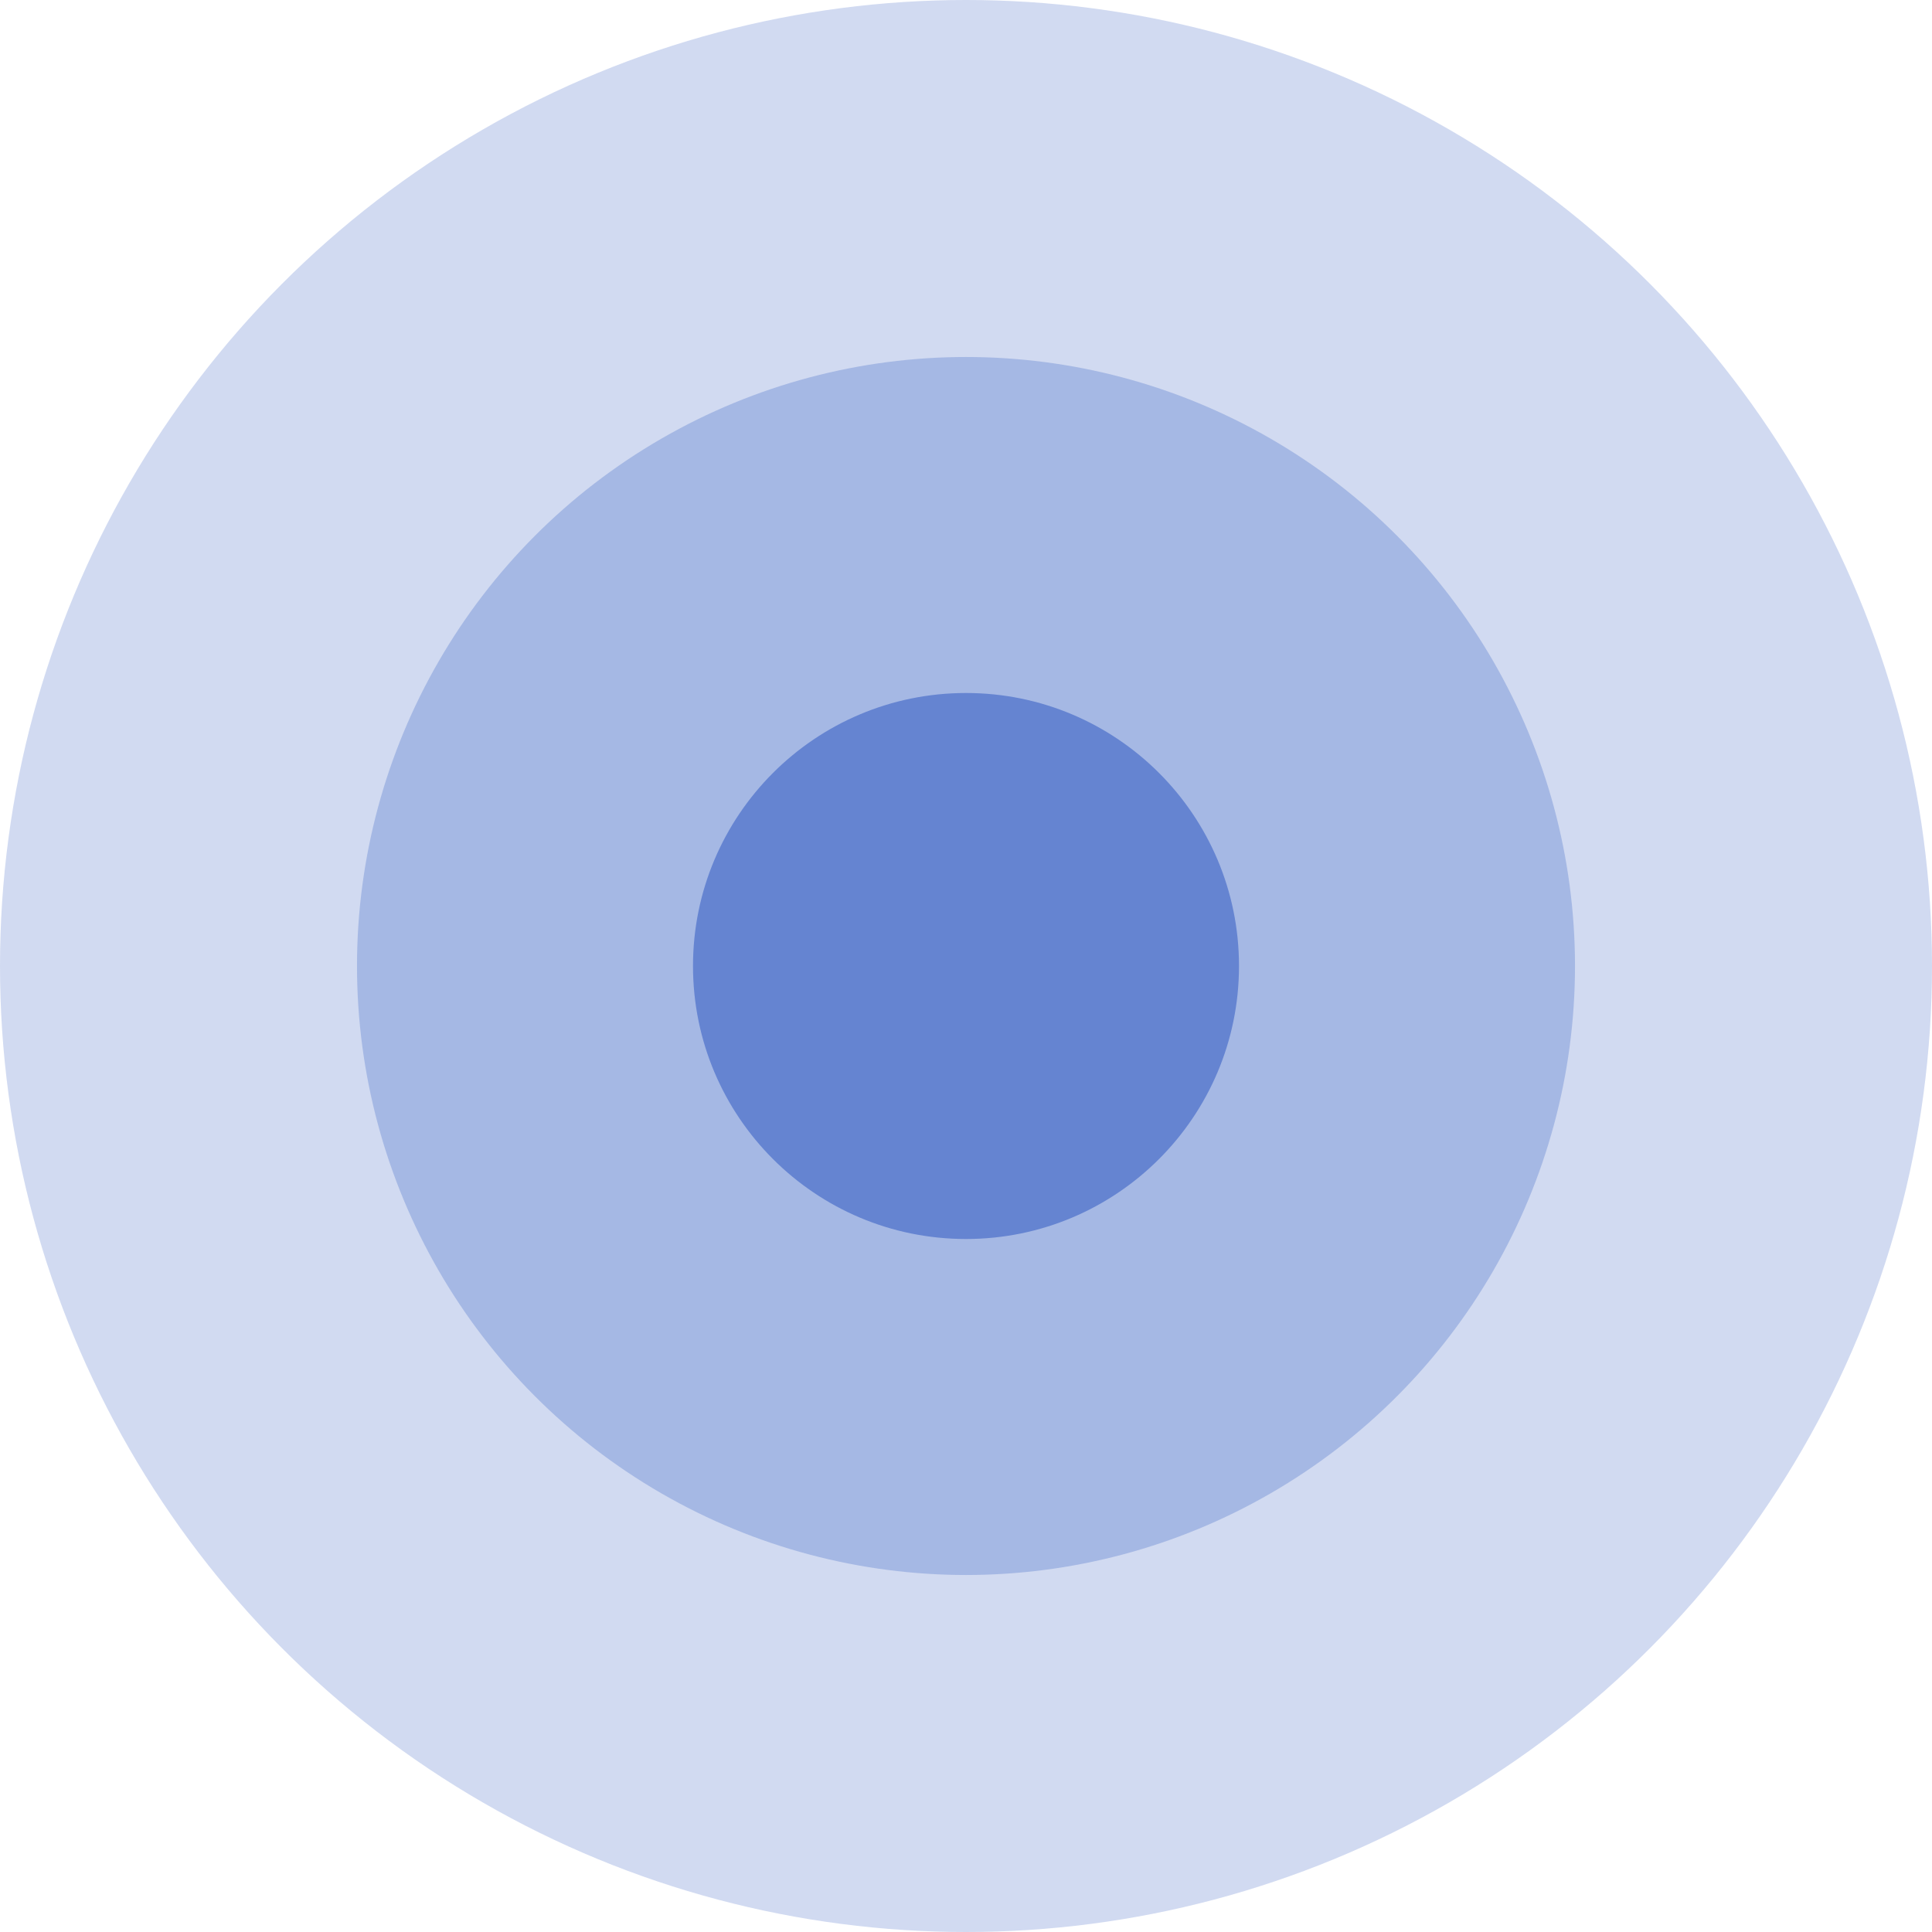
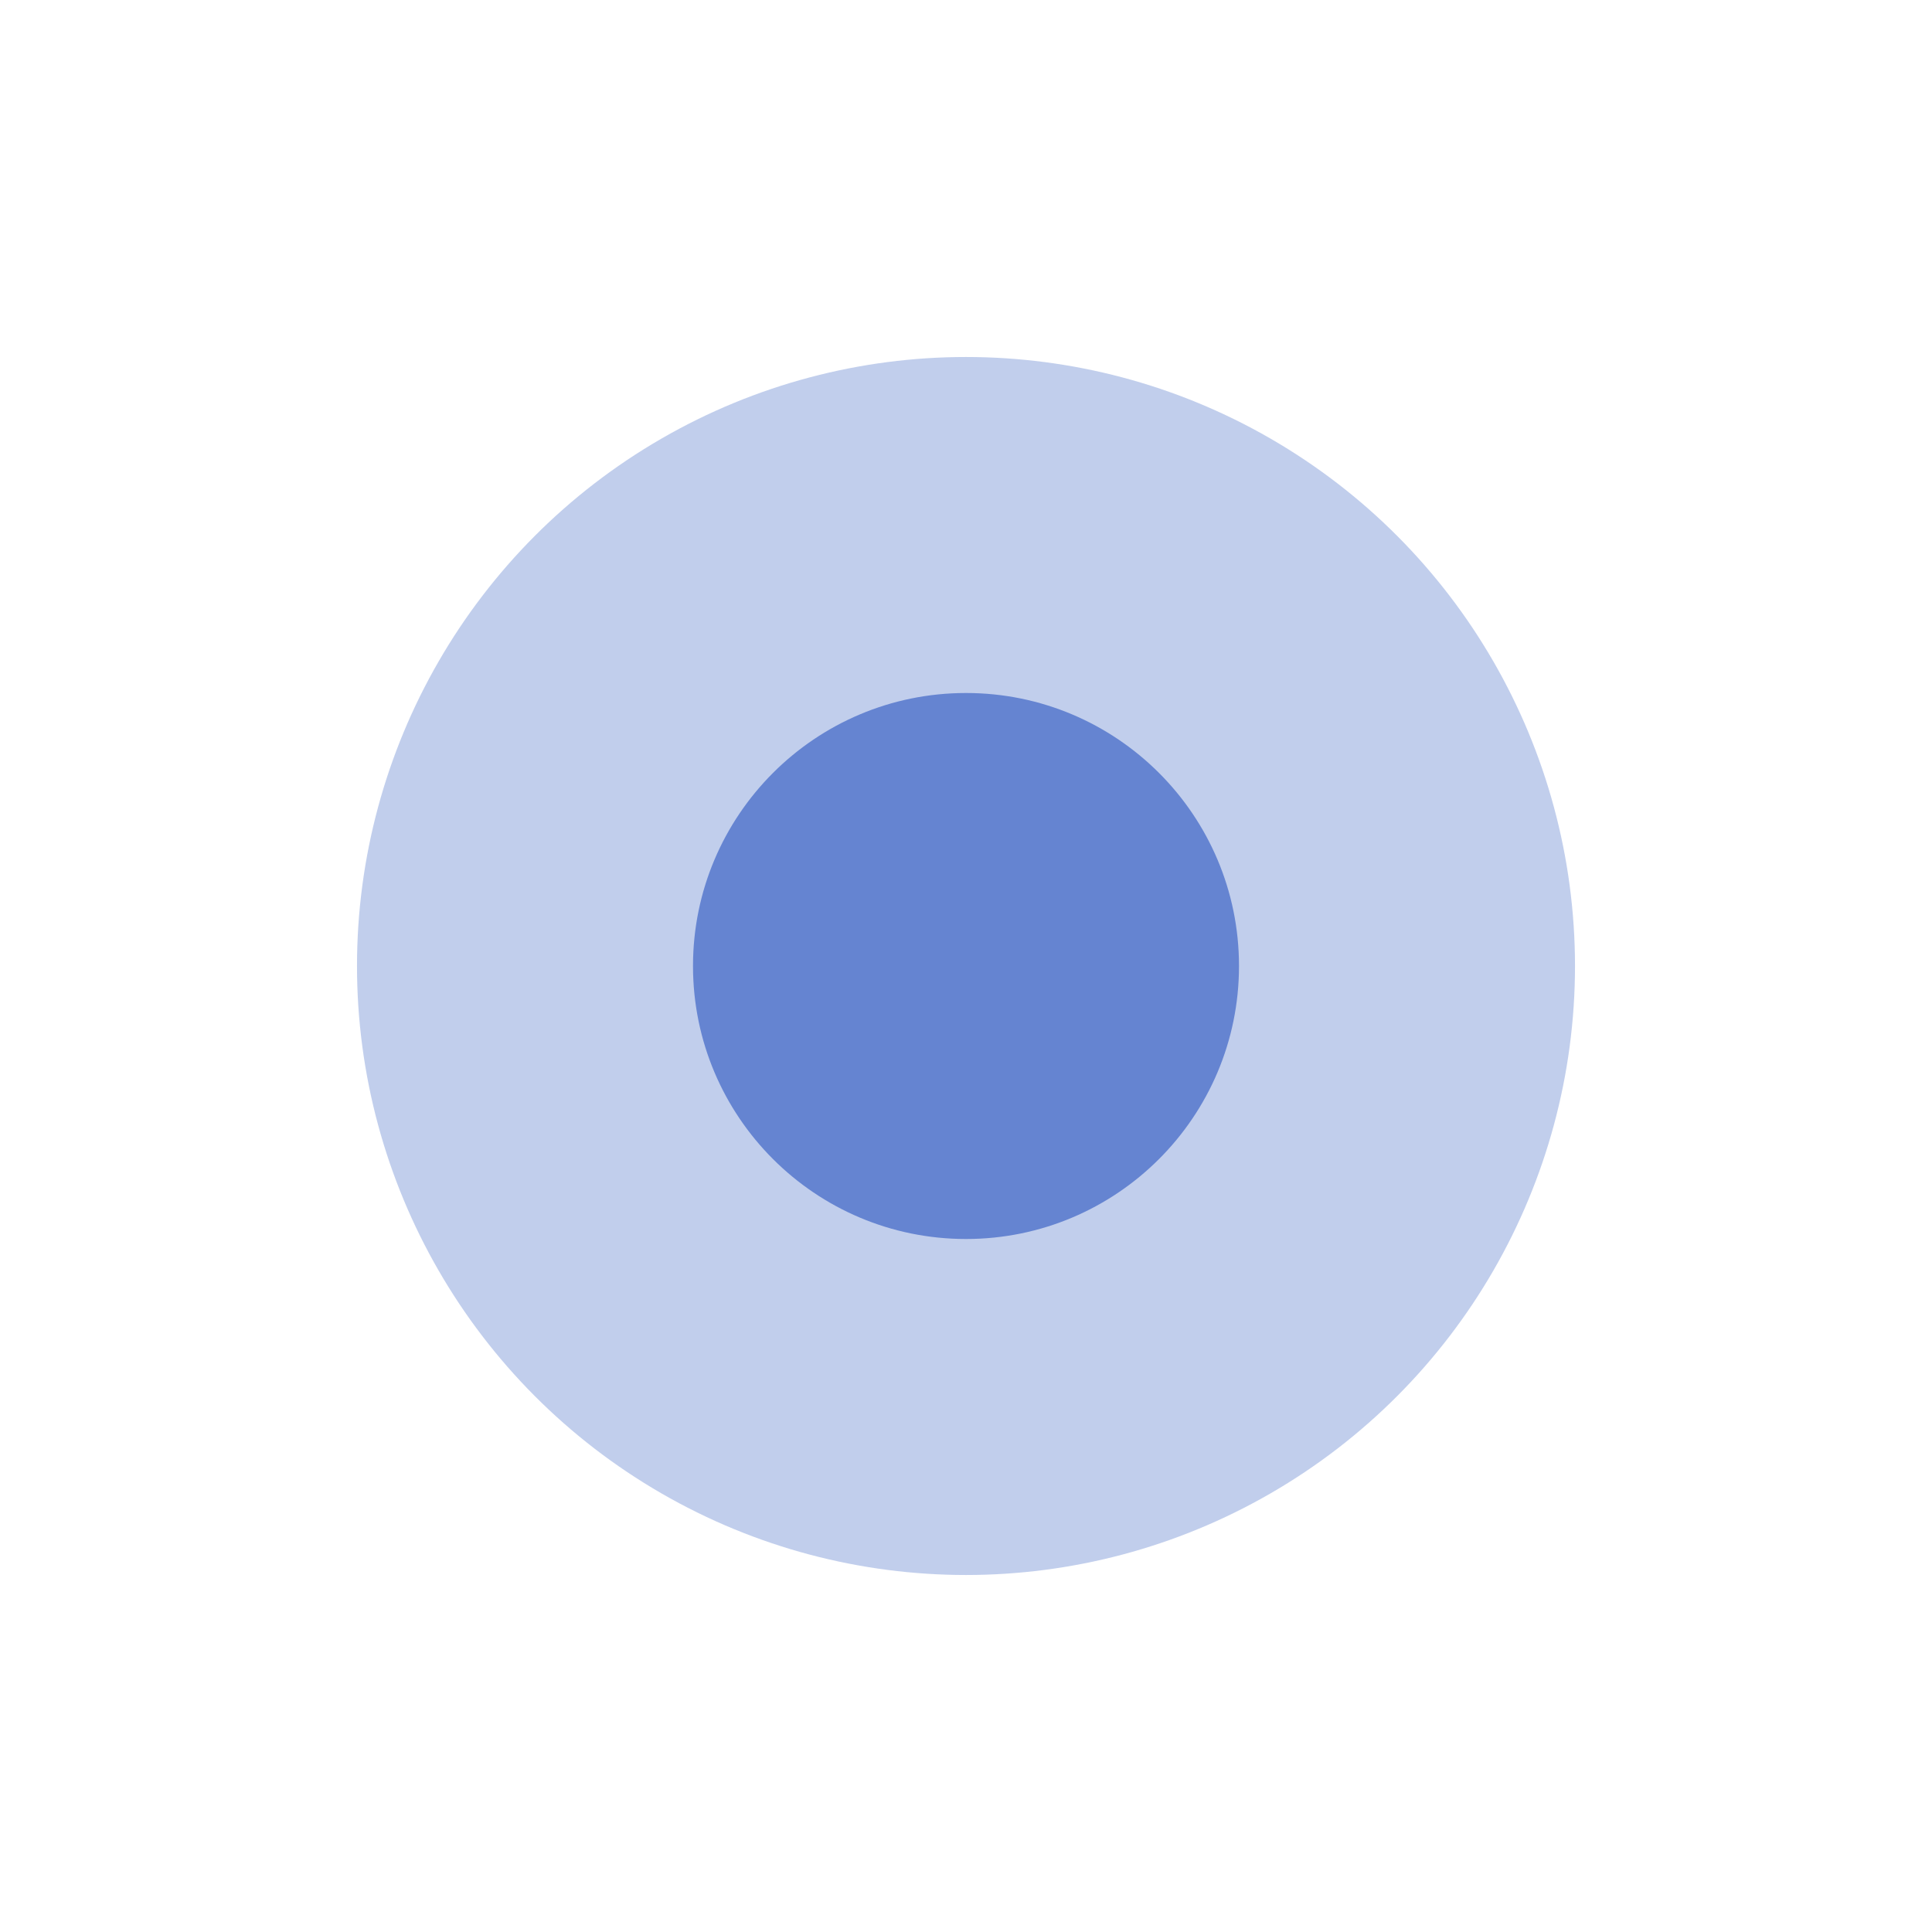
<svg xmlns="http://www.w3.org/2000/svg" version="1.1" id="Layer_1" x="0px" y="0px" viewBox="0 0 46 46" style="enable-background:new 0 0 46 46;" xml:space="preserve">
  <style type="text/css">
	.st0{opacity:0.3;fill:#7D57A3;}
	.st1{opacity:0.4;fill:#7D57A3;}
	.st2{fill:#7D57A3;}
	.st3{opacity:0.3;fill:#6584D1;}
	.st4{opacity:0.3;fill:#333333;}
	.st5{opacity:0.5;fill:#333333;}
	.st6{fill:#333333;}
	.st7{opacity:0.4;fill:#6584D1;}
	.st8{fill:#6584D1;}
	.st9{opacity:0.3;fill:#32B386;}
	.st10{opacity:0.4;fill:#32B386;}
	.st11{fill:#32B386;}
	.st12{opacity:0.3;fill:#F69452;}
	.st13{opacity:0.4;fill:#F69452;}
	.st14{fill:#F69452;}
	.st15{fill:#FFFFFF;}
	.st16{fill:#FCD1B0;}
	.st17{fill:#FBBC8E;}
	.st18{fill:#FDE6D3;}
	.st19{fill:#221F1F;}
	.st20{fill:#B4DCC8;}
	.st21{fill:#6ABF9A;}
	.st22{fill:#8FCDB0;}
	.st23{fill:#D7ECE1;}
	.st24{fill:#A9A376;}
	.st25{fill:#A3B5E3;}
	.st26{fill:#DBDFF0;}
	.st27{fill:#C1CEED;}
	.st28{fill:#849DDA;}
	.st29{fill:#4AB496;}
	.st30{fill:#A58DC2;}
	.st31{fill:#DAD2E8;}
	.st32{fill:#BEAED4;}
</style>
-   <circle class="st3" cx="23" cy="23" r="23" />
  <circle class="st7" cx="23" cy="23" r="14.5" />
  <circle class="st8" cx="23" cy="23" r="6.5" />
</svg>